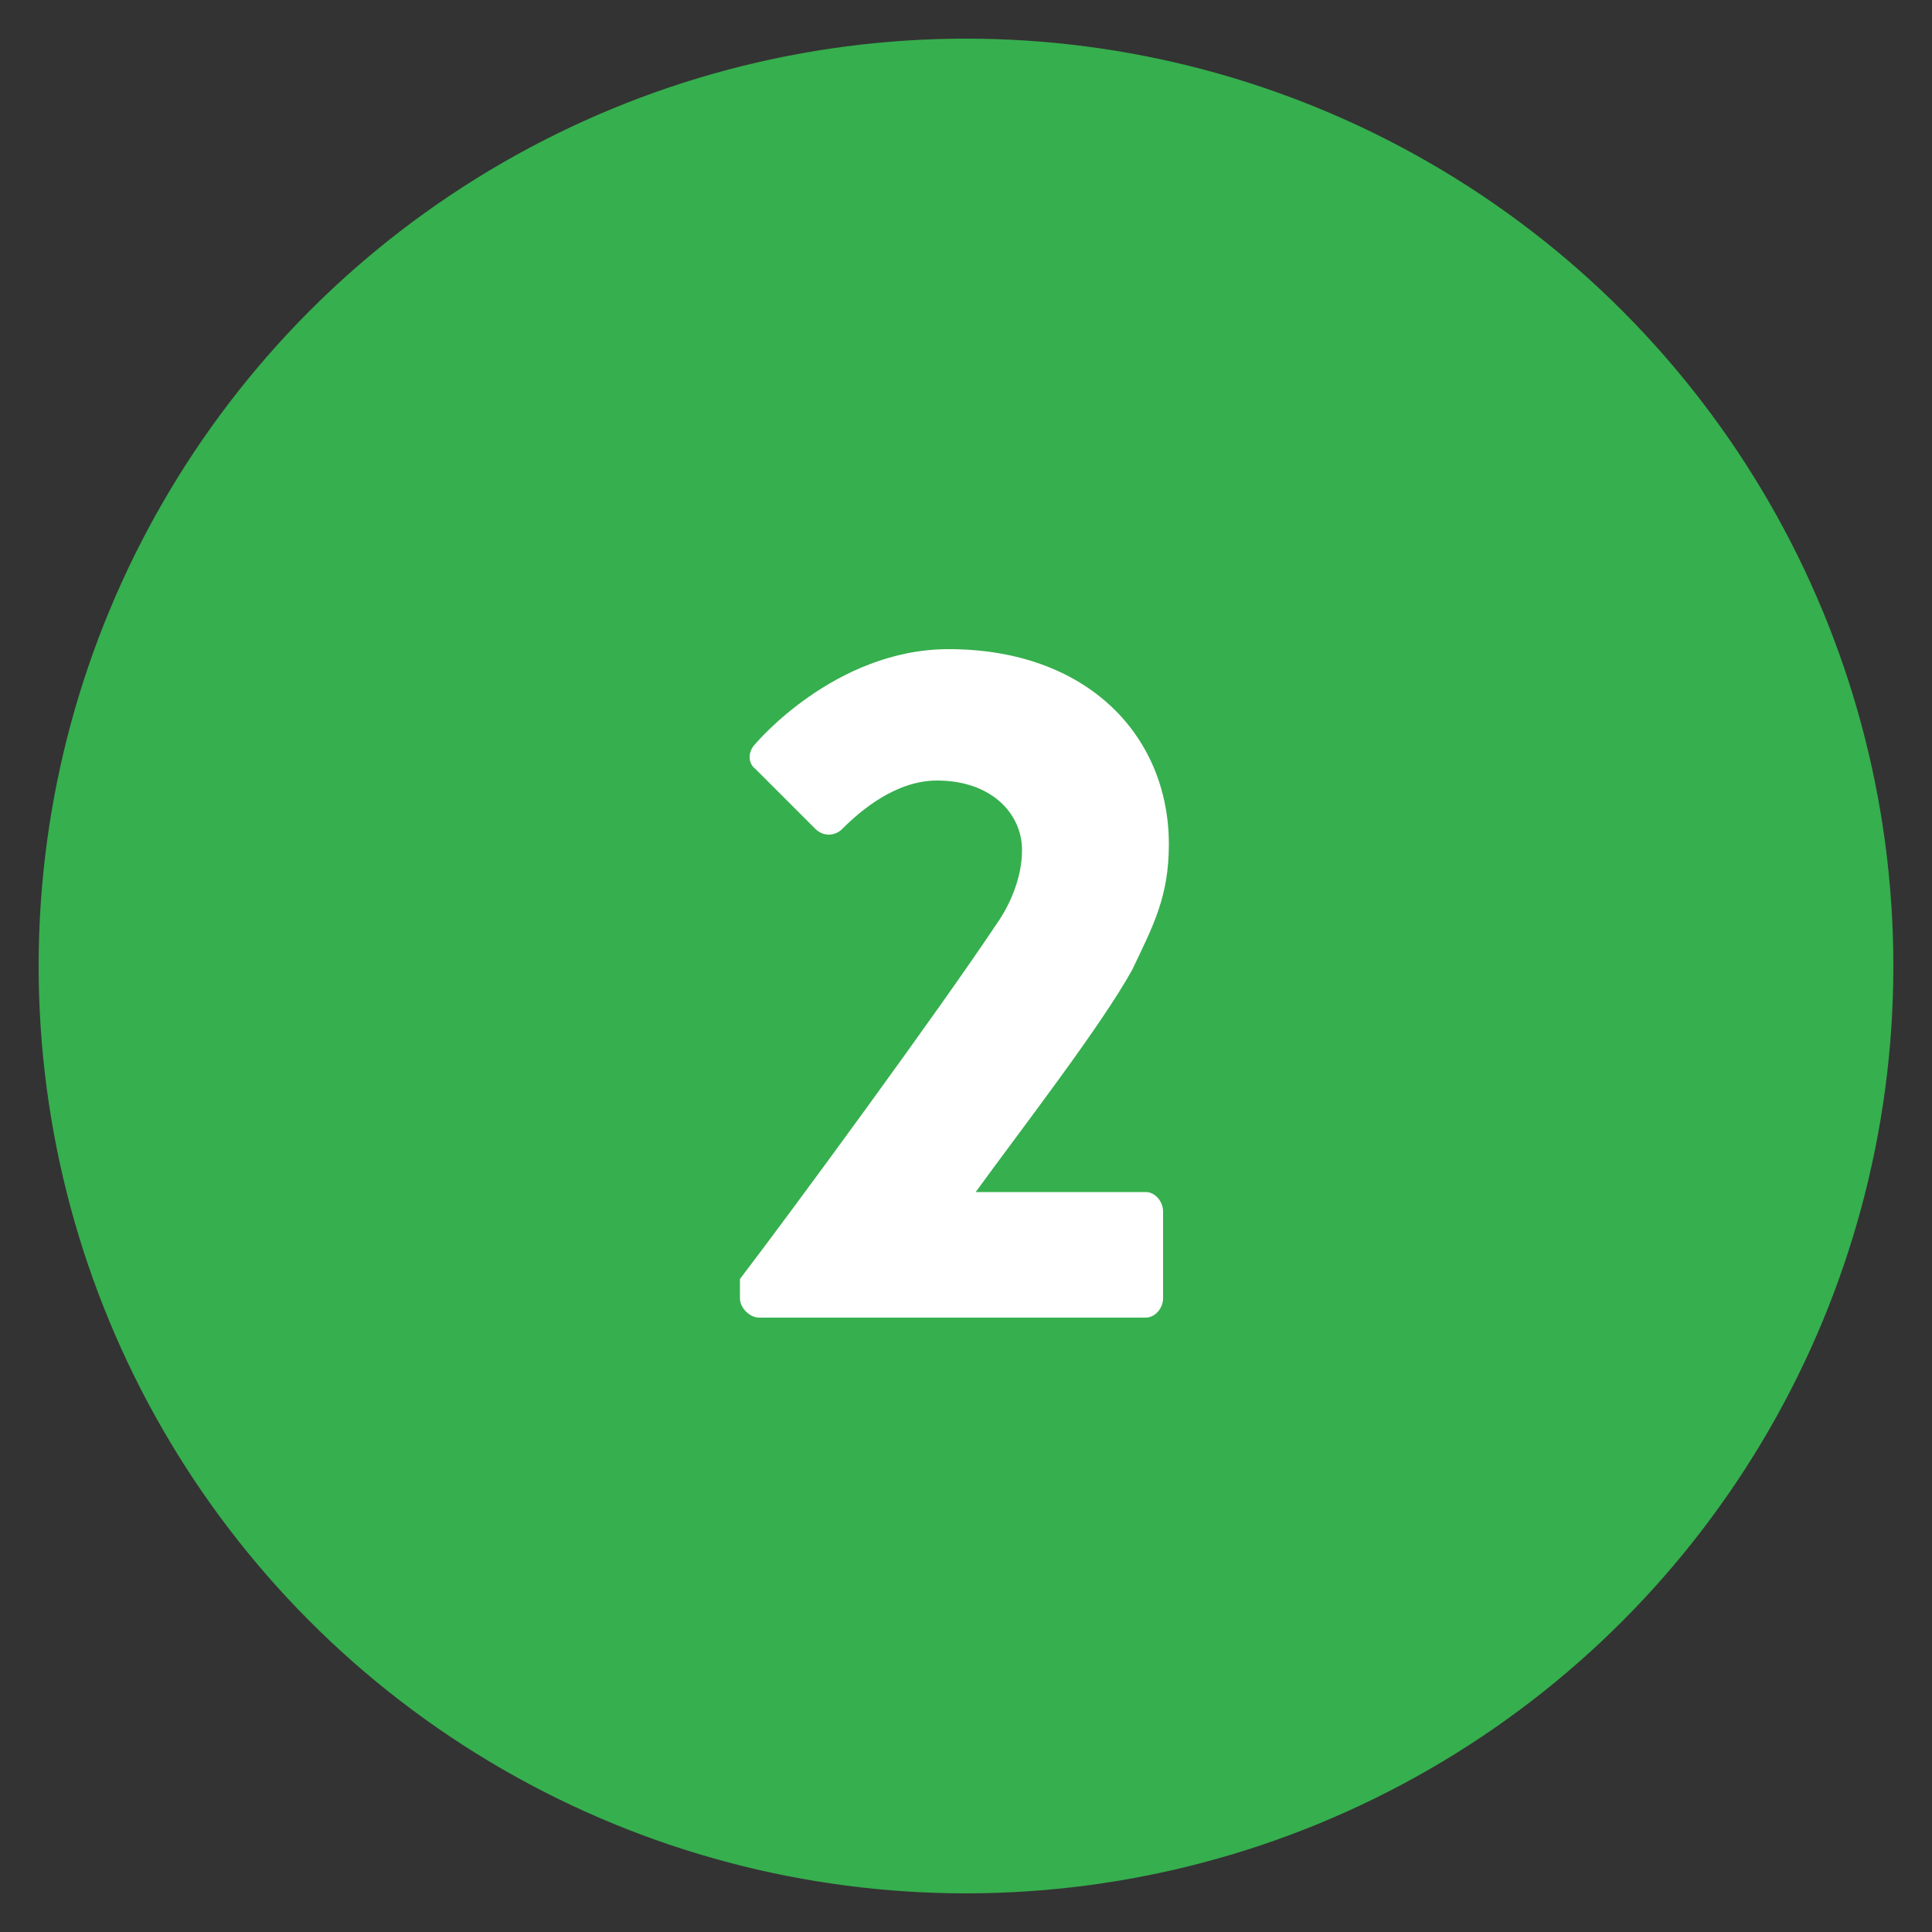
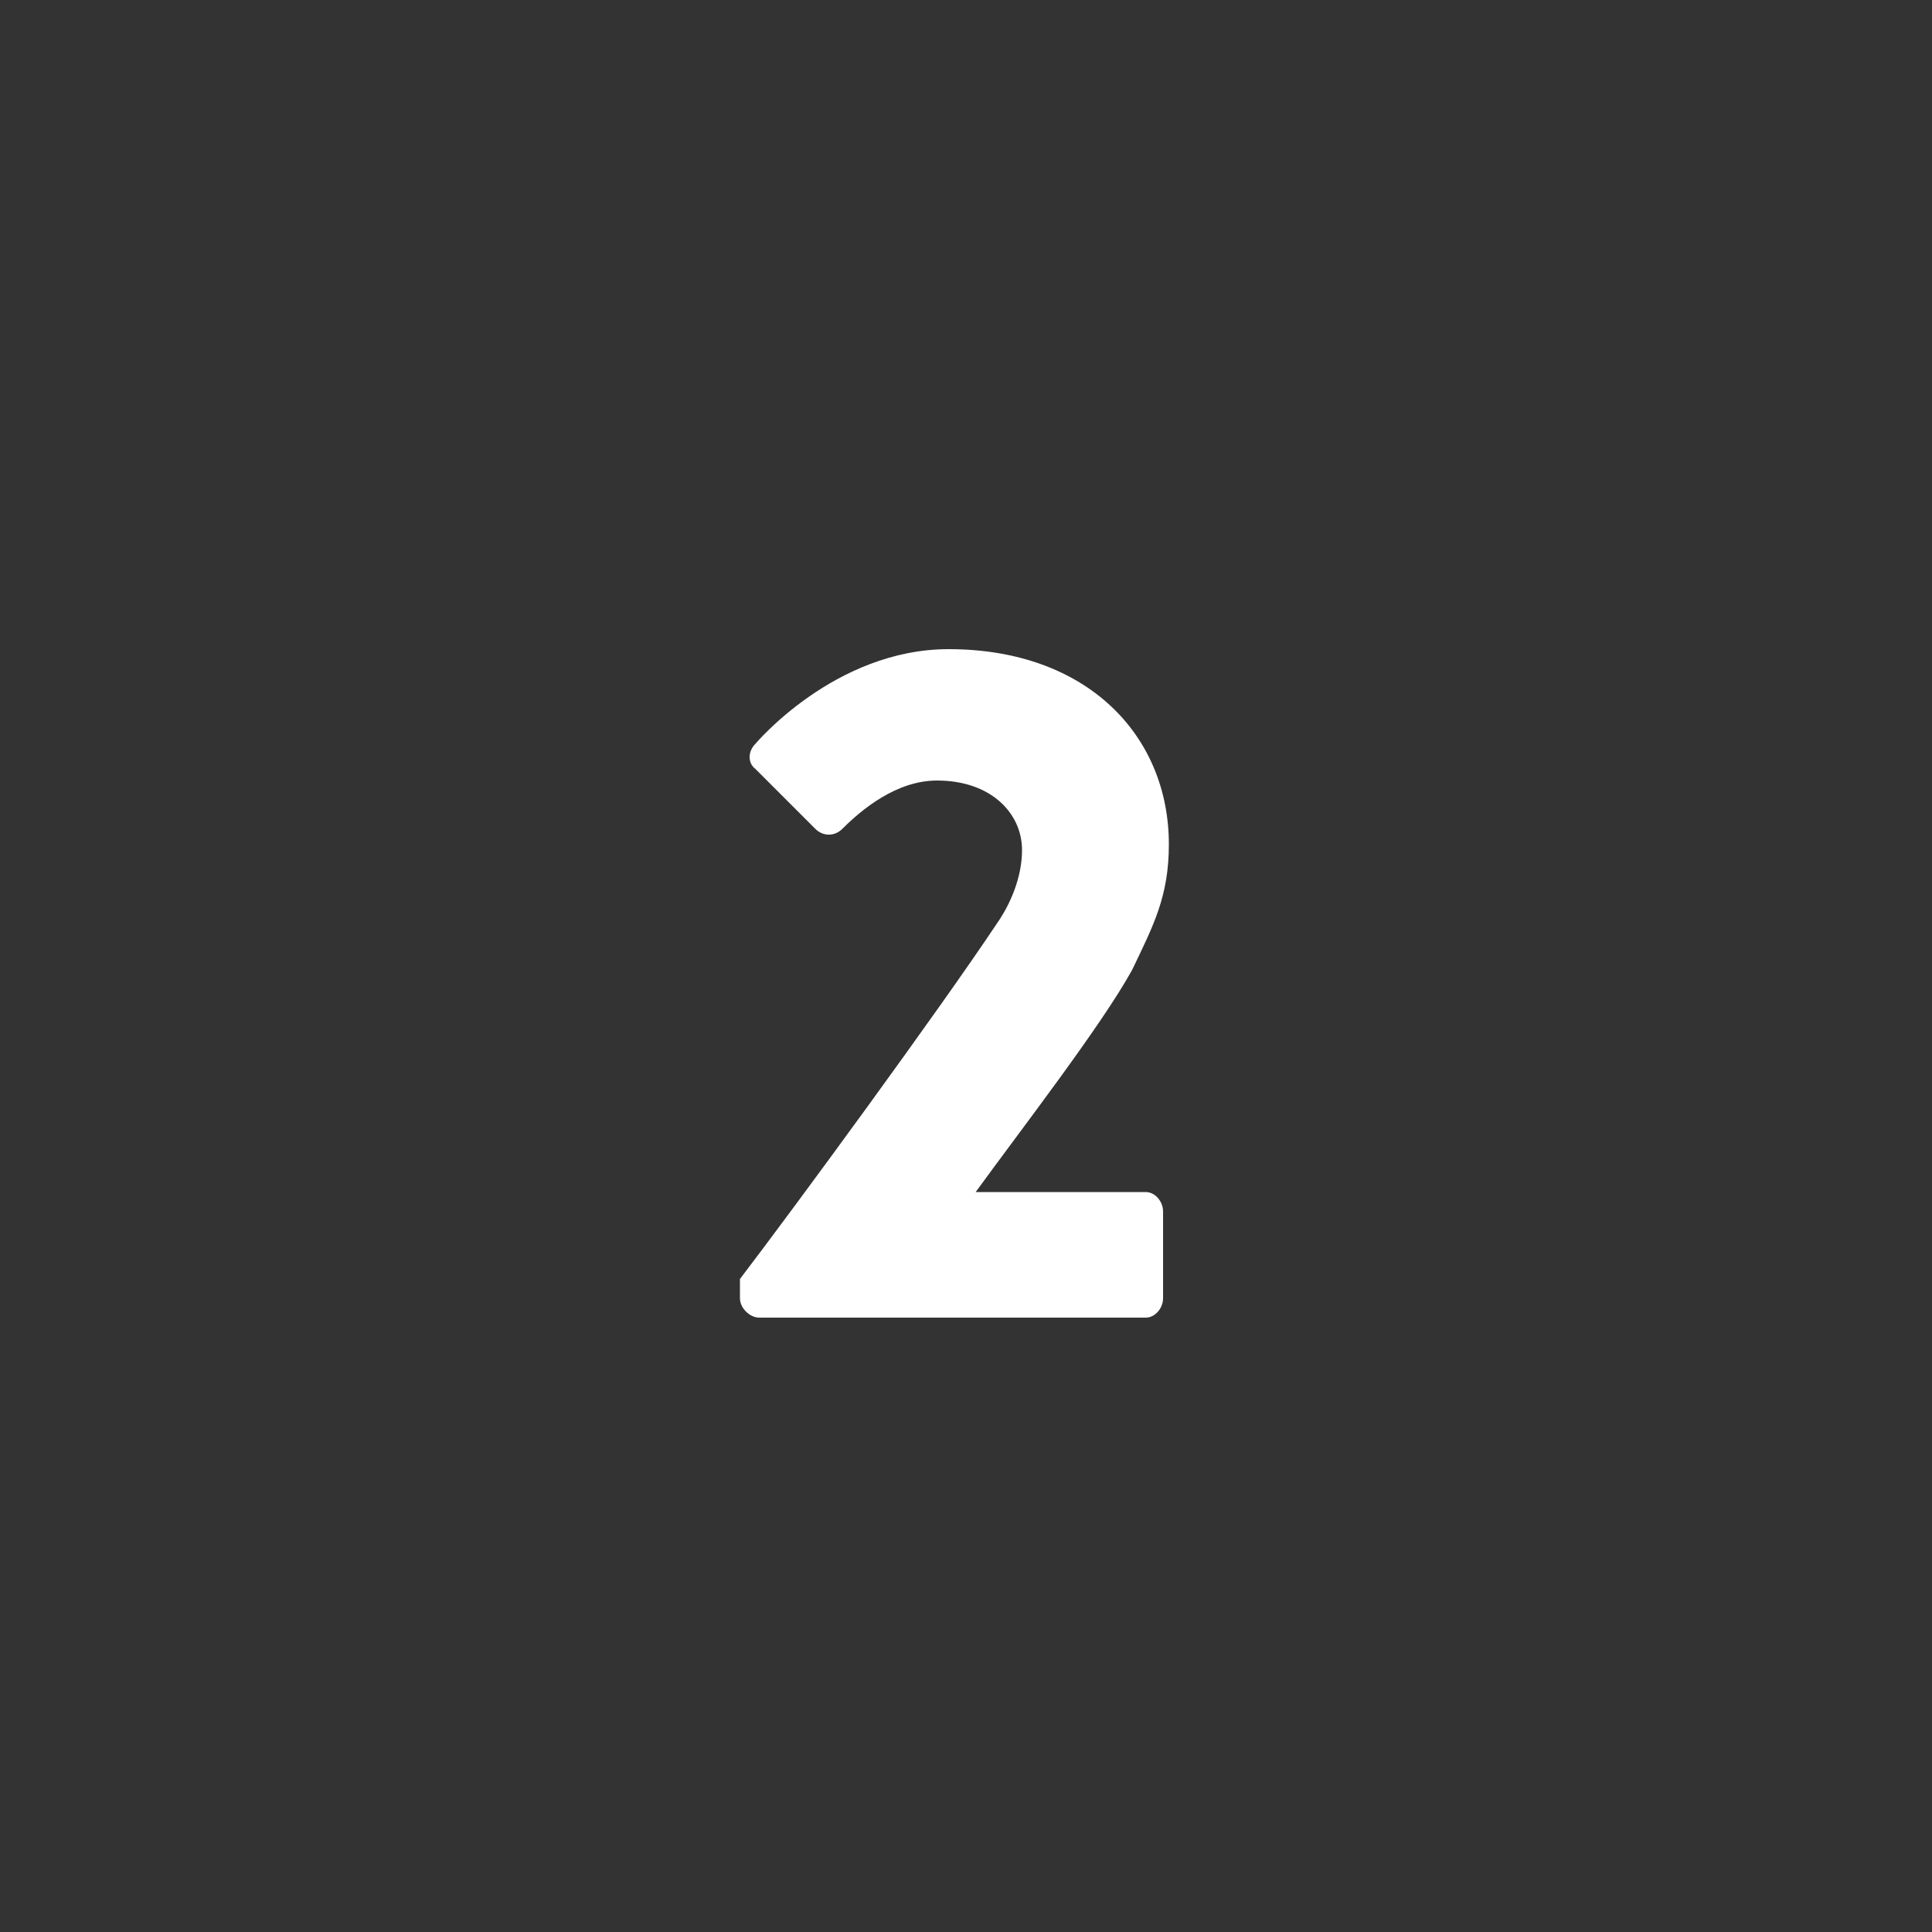
<svg xmlns="http://www.w3.org/2000/svg" version="1.1" id="Calque_1" x="0px" y="0px" viewBox="0 0 100 100" style="enable-background:new 0 0 100 100;" xml:space="preserve">
  <rect x="0" y="0" width="100" height="100" fill="#333333" stroke="none" />
  <style type="text/css">
	.st0{fill:#36AF4E;}
	.st1{enable-background:new    ;}
	.st2{fill:#FFFFFF;}
</style>
-   <circle class="st0" cx="50" cy="50" r="48" />
  <g class="st1">
    <path class="st2" d="M38.3,66.2c2.9-3.8,10.3-13.9,13.3-18.4c0.7-1,1.3-2.4,1.3-3.8c0-1.9-1.6-3.6-4.4-3.6c-2.1,0-3.9,1.5-4.9,2.5   c-0.4,0.4-1,0.4-1.4,0l-3.1-3.1c-0.4-0.3-0.4-0.9,0-1.3c0,0,4.1-4.9,10-4.9c7.2,0,11.4,4.5,11.4,10.1c0,2.7-0.8,4.2-1.9,6.5   c-1.6,2.9-5.7,8.2-8.1,11.5h8.8c0.5,0,0.9,0.5,0.9,1v4.5c0,0.5-0.4,1-0.9,1h-20c-0.5,0-1-0.5-1-1V66.2z" />
  </g>
</svg>